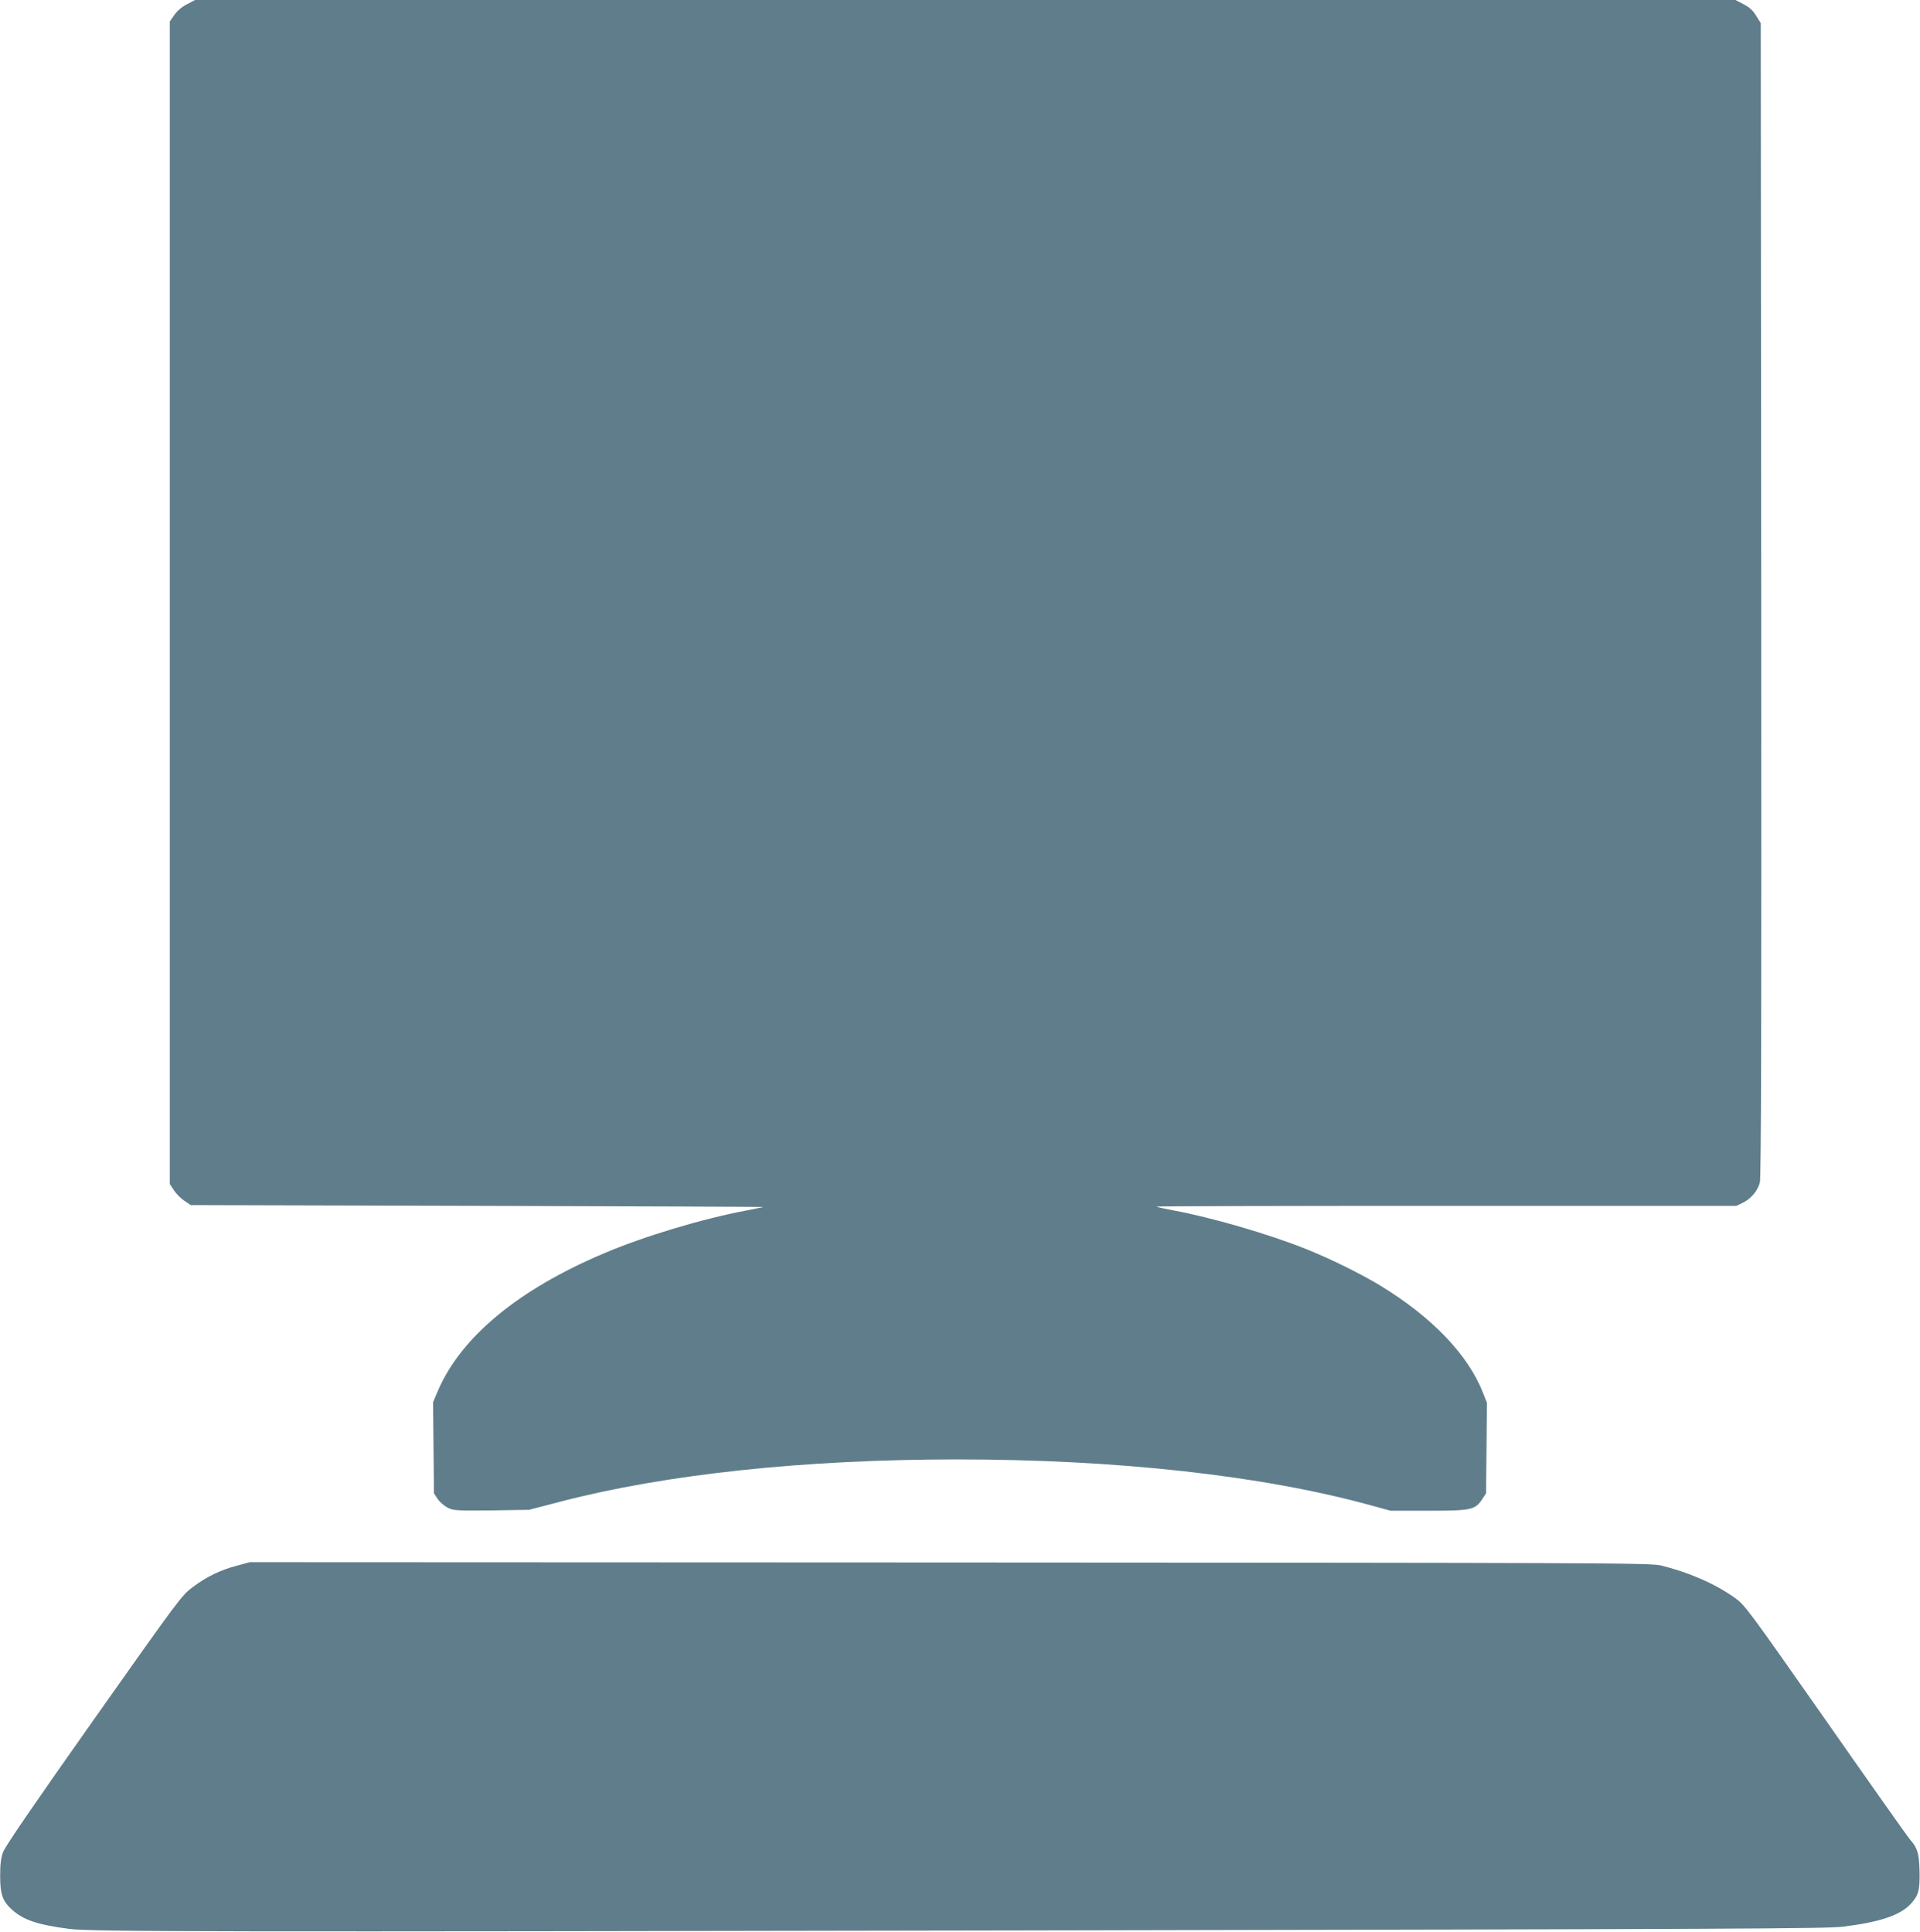
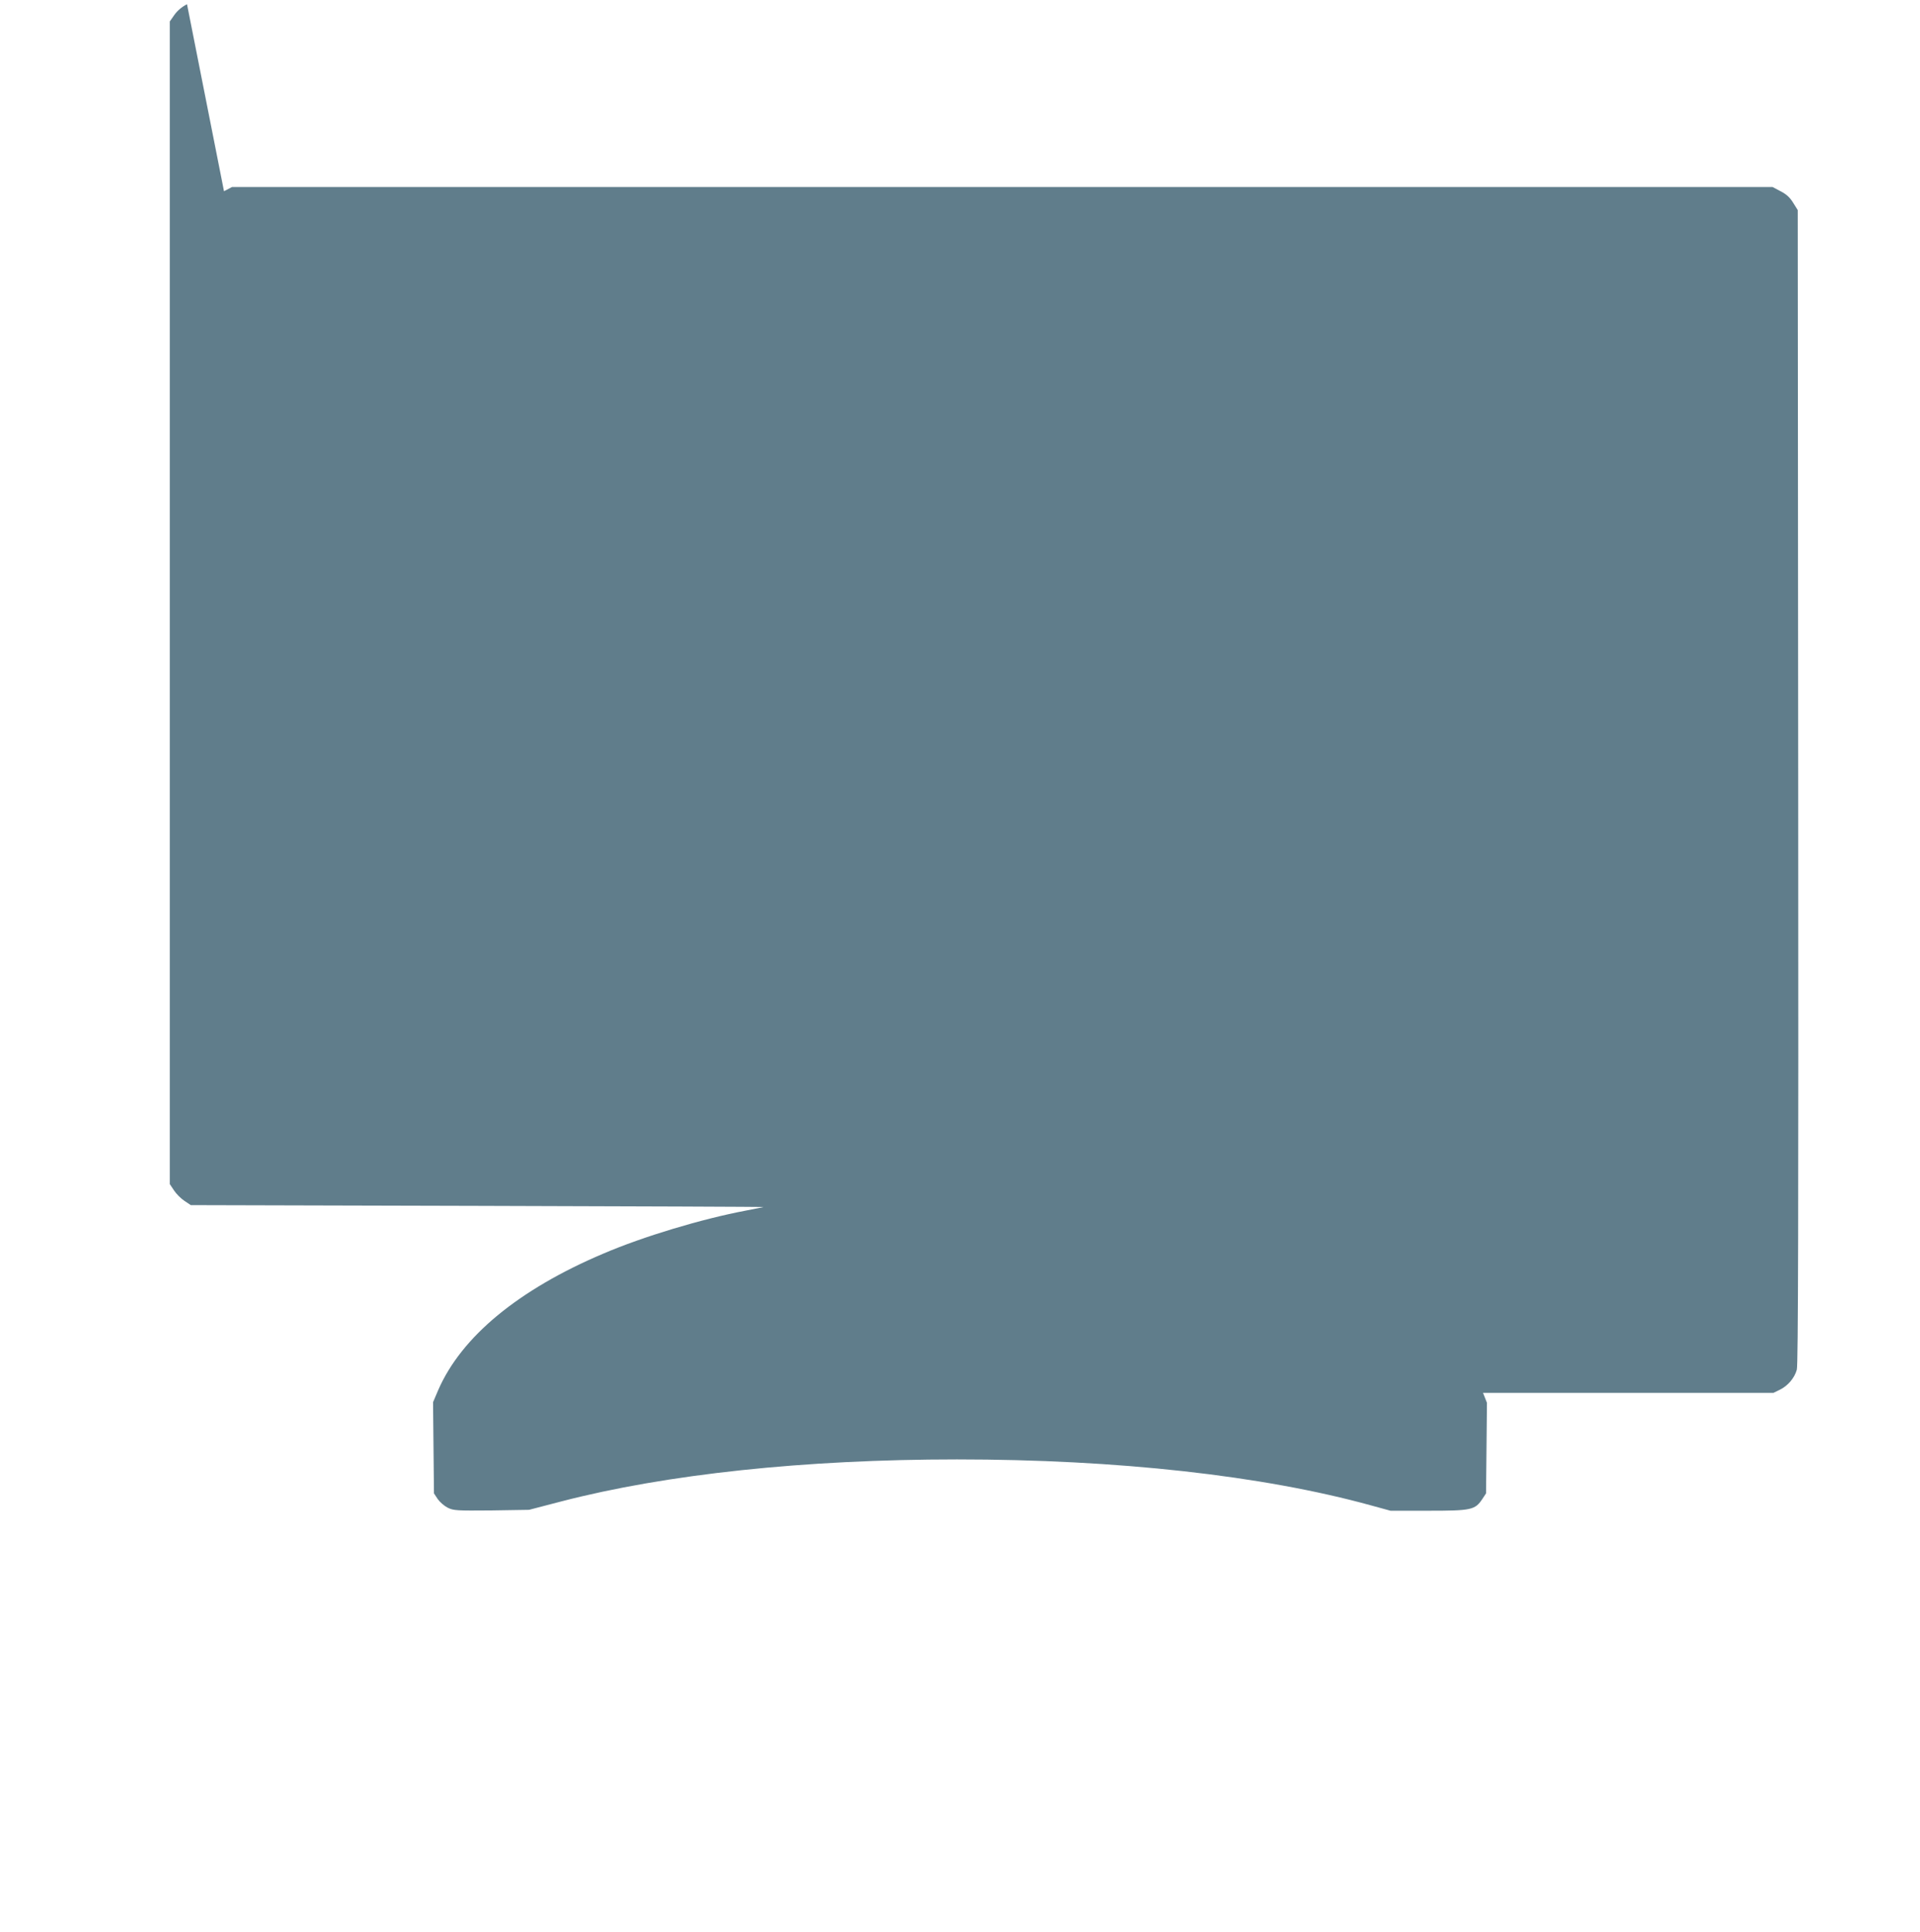
<svg xmlns="http://www.w3.org/2000/svg" version="1.0" width="1272pt" height="1280pt" viewBox="0 0 1272 1280" preserveAspectRatio="xMidYMid meet">
  <g transform="translate(0,1280) scale(0.1,-0.1)" fill="#607d8b" stroke="none">
-     <path d="M1239 12772 c-34 -17 -65 -44 -84 -71 l-30 -43 0 -3852 0 -3852 28 -42 c15 -23 46 -54 69 -69 l42 -28 1900 -5 c1046 -3 1898 -6 1894 -8 -4 -1 -56 -11 -115 -23 -292 -55 -684 -173 -945 -285 -564 -239 -942 -552 -1095 -905 l-34 -80 3 -302 3 -302 25 -38 c14 -20 44 -46 66 -57 39 -19 57 -20 290 -18 l249 4 215 56 c694 180 1610 278 2620 278 1062 0 2027 -107 2744 -305 l128 -35 251 0 c284 0 309 5 357 77 l25 38 3 300 3 300 -26 66 c-99 253 -338 502 -681 711 -128 78 -342 183 -494 243 -247 99 -630 210 -877 255 -59 11 -108 22 -111 25 -3 3 860 5 1918 5 l1924 0 43 21 c53 26 97 78 112 133 9 30 11 1043 9 3862 l-3 3821 -30 48 c-22 36 -45 57 -84 77 l-53 28 -5103 0 -5103 0 -53 -28z" />
-     <path d="M1570 2426 c-110 -29 -201 -73 -293 -142 -73 -54 -87 -73 -657 -880 -402 -570 -588 -841 -600 -877 -14 -38 -19 -81 -19 -156 0 -123 16 -168 79 -225 75 -68 171 -100 380 -127 148 -19 965 -20 6355 -10 4689 9 5275 11 5395 25 240 29 379 75 449 151 52 57 61 91 58 220 -3 116 -15 153 -62 205 -13 14 -264 369 -558 790 -521 744 -538 766 -604 813 -130 93 -305 169 -488 214 -66 17 -360 18 -4710 20 l-4640 2 -85 -23z" />
+     <path d="M1239 12772 c-34 -17 -65 -44 -84 -71 l-30 -43 0 -3852 0 -3852 28 -42 c15 -23 46 -54 69 -69 l42 -28 1900 -5 c1046 -3 1898 -6 1894 -8 -4 -1 -56 -11 -115 -23 -292 -55 -684 -173 -945 -285 -564 -239 -942 -552 -1095 -905 l-34 -80 3 -302 3 -302 25 -38 c14 -20 44 -46 66 -57 39 -19 57 -20 290 -18 l249 4 215 56 c694 180 1610 278 2620 278 1062 0 2027 -107 2744 -305 l128 -35 251 0 c284 0 309 5 357 77 l25 38 3 300 3 300 -26 66 l1924 0 43 21 c53 26 97 78 112 133 9 30 11 1043 9 3862 l-3 3821 -30 48 c-22 36 -45 57 -84 77 l-53 28 -5103 0 -5103 0 -53 -28z" />
  </g>
</svg>